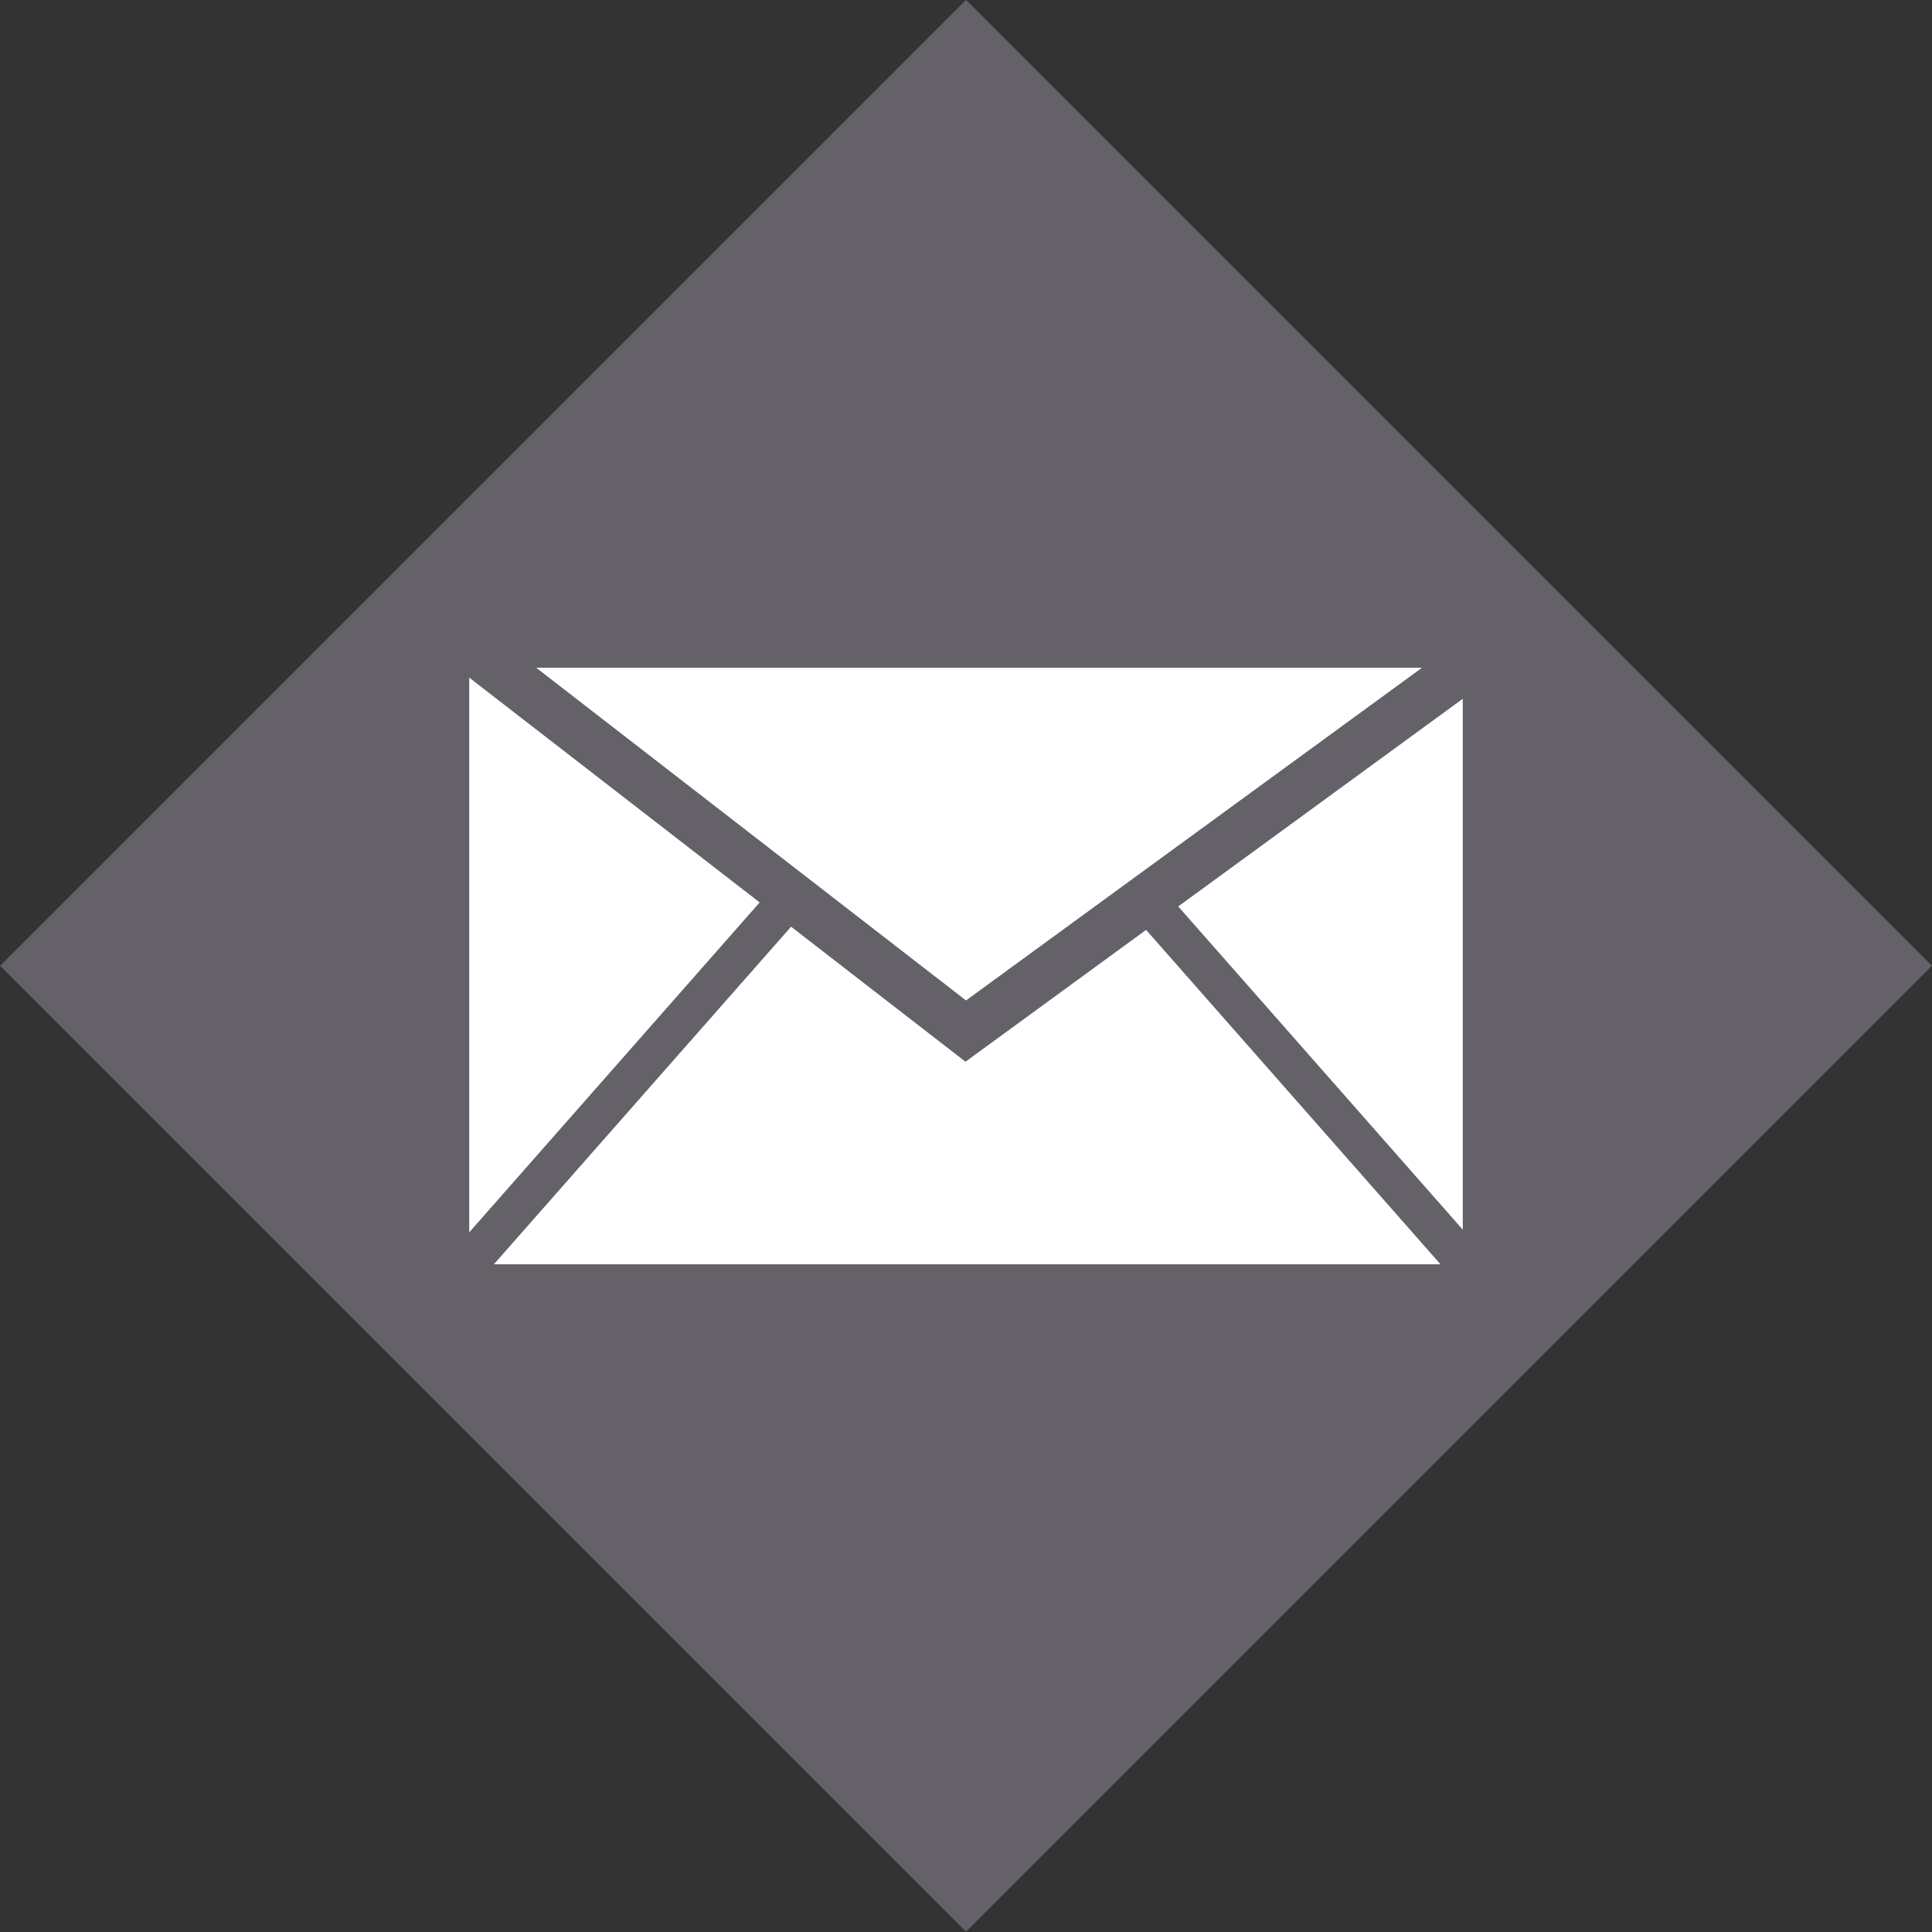
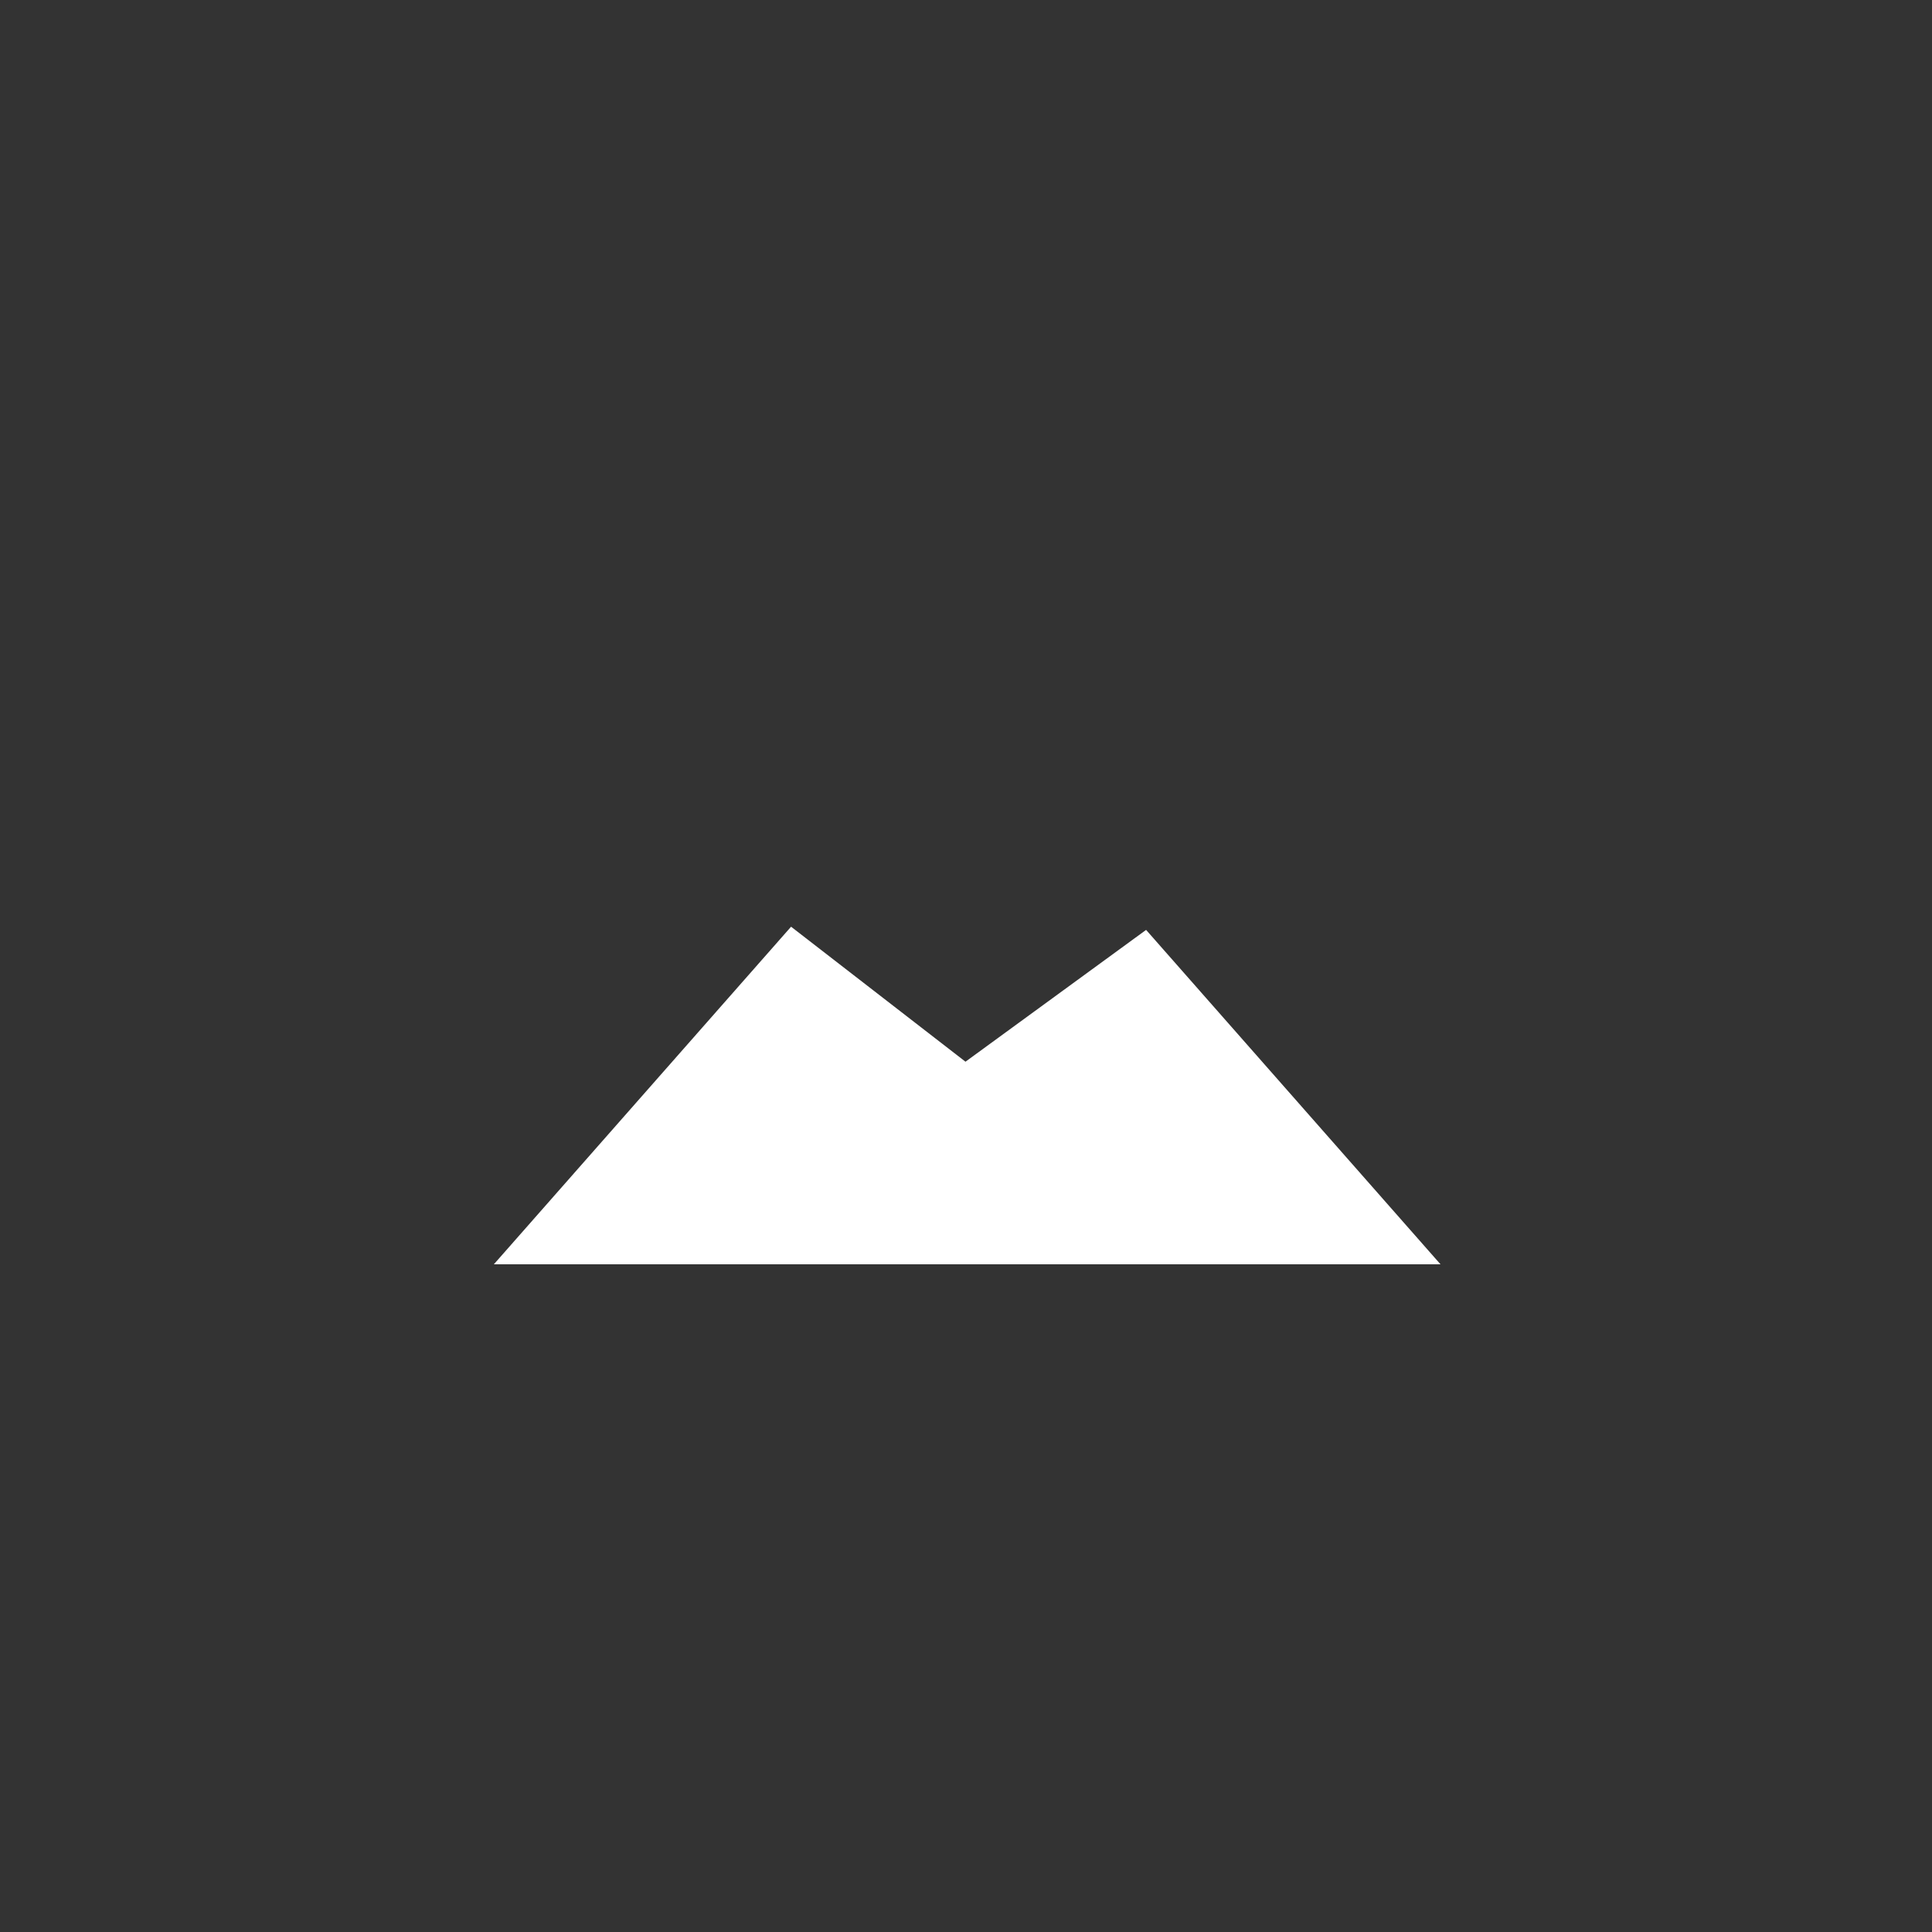
<svg xmlns="http://www.w3.org/2000/svg" version="1.1" x="0px" y="0px" width="51.48px" height="51.48px" viewBox="0 0 51.48 51.48" overflow="scroll" enable-background="new 0 0 51.48 51.48" xml:space="preserve">
  <rect x="0" y="0" width="51.48" height="51.48" fill="#333333" stroke="none" />
  <defs>
</defs>
  <g>
-     <rect x="7.539" y="7.539" transform="matrix(0.707 0.707 -0.707 0.707 25.74 -10.662)" fill="#646168" width="36.402" height="36.402" />
    <g>
-       <polygon fill="#FFFFFF" points="37.893,17.791 25.74,17.791 14.286,17.791 25.74,26.658   " />
-       <polygon fill="#FFFFFF" points="12.503,18.056 12.503,32.837 20.242,24.046   " />
      <polygon fill="#FFFFFF" points="25.74,28.28 25.726,28.29 21.079,24.693 13.159,33.689 25.74,33.689 38.384,33.689 30.539,24.778       " />
-       <polygon fill="#FFFFFF" points="38.977,32.766 38.977,18.62 31.395,24.153   " />
    </g>
  </g>
</svg>